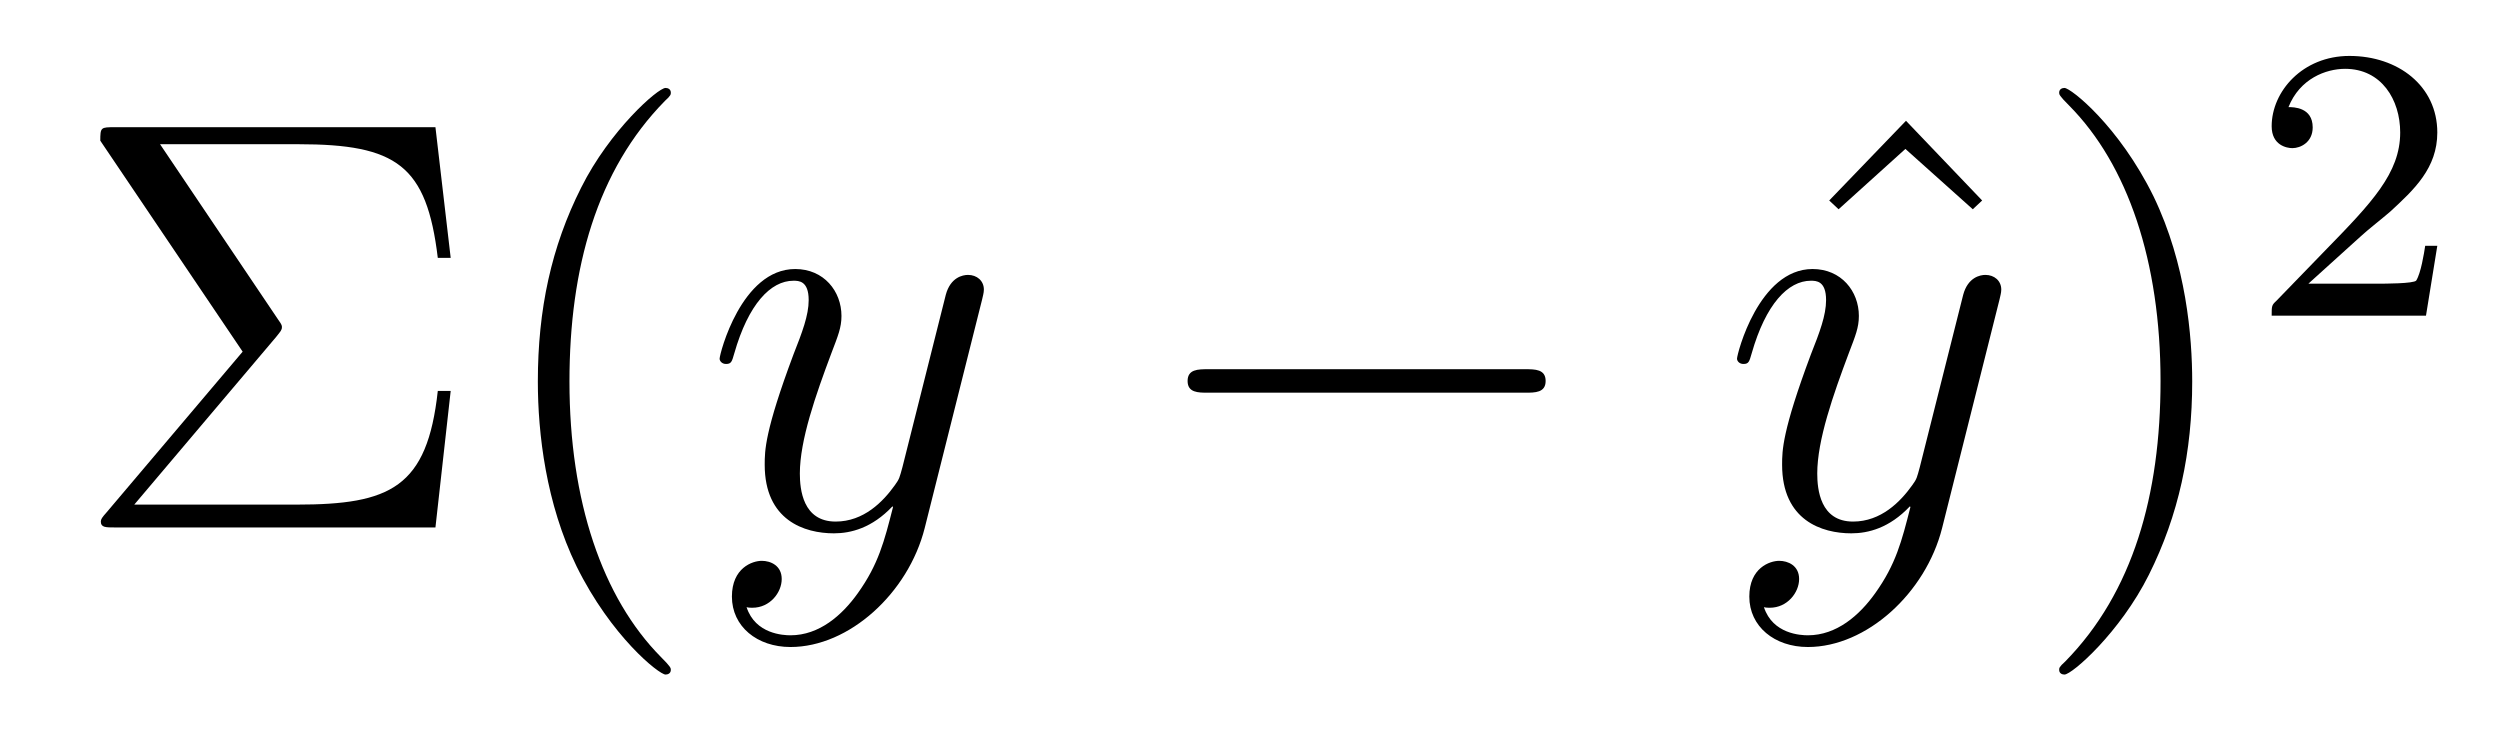
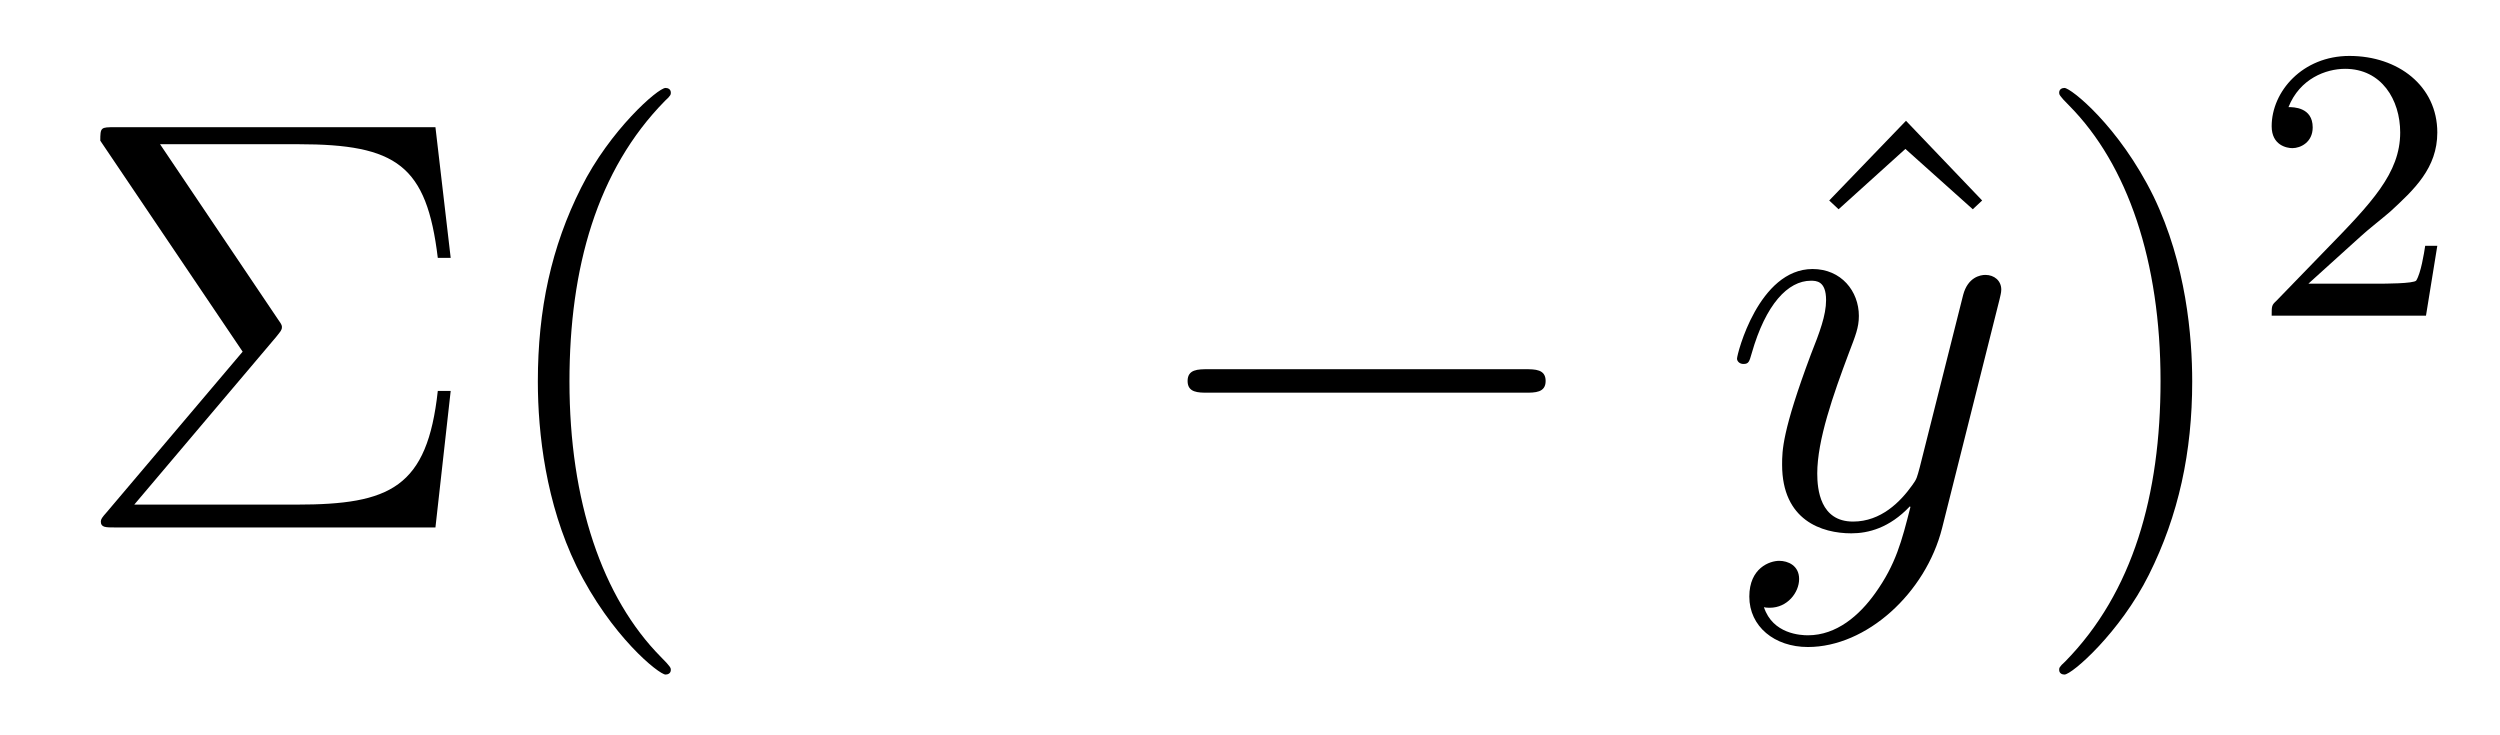
<svg xmlns="http://www.w3.org/2000/svg" version="1.1" width="51pt" height="15pt" viewBox="0 -15 51 15">
  <g id="page1">
    <g transform="matrix(1 0 0 -1 -127 650)">
      <path d="M132.632 658.125C132.728 658.245 132.751 658.268 132.751 658.328C132.751 658.352 132.751 658.376 132.68 658.472L130.265 662.058H133.086C135.094 662.058 135.704 661.627 135.931 659.739H136.194L135.883 662.405H129.344C129.057 662.405 129.046 662.405 129.046 662.13L131.95 657.826L129.177 654.551C129.081 654.443 129.057 654.408 129.057 654.36C129.057 654.24 129.153 654.24 129.344 654.24H135.883L136.194 657.025H135.931C135.716 655.053 134.963 654.706 133.05 654.706H129.739L132.632 658.125ZM140.685 651.335C140.685 651.371 140.685 651.395 140.482 651.598C139.287 652.806 138.617 654.778 138.617 657.217C138.617 659.536 139.179 661.532 140.566 662.943C140.685 663.05 140.685 663.074 140.685 663.11C140.685 663.182 140.625 663.206 140.577 663.206C140.422 663.206 139.442 662.345 138.856 661.173C138.247 659.966 137.972 658.687 137.972 657.217C137.972 656.152 138.139 654.73 138.76 653.451C139.466 652.017 140.446 651.239 140.577 651.239C140.625 651.239 140.685 651.263 140.685 651.335Z" />
-       <path d="M144.501 652.901C144.178 652.447 143.712 652.04 143.126 652.04C142.983 652.04 142.409 652.064 142.23 652.614C142.266 652.602 142.325 652.602 142.349 652.602C142.708 652.602 142.947 652.913 142.947 653.188C142.947 653.463 142.72 653.559 142.54 653.559C142.349 653.559 141.931 653.415 141.931 652.829C141.931 652.22 142.445 651.801 143.126 651.801C144.322 651.801 145.529 652.901 145.864 654.228L147.035 658.89C147.047 658.95 147.071 659.022 147.071 659.093C147.071 659.273 146.928 659.392 146.748 659.392C146.641 659.392 146.39 659.344 146.294 658.986L145.41 655.471C145.35 655.256 145.35 655.232 145.254 655.101C145.015 654.766 144.621 654.36 144.047 654.36C143.377 654.36 143.317 655.017 143.317 655.34C143.317 656.021 143.64 656.942 143.963 657.802C144.095 658.149 144.166 658.316 144.166 658.555C144.166 659.058 143.808 659.512 143.222 659.512C142.122 659.512 141.68 657.778 141.68 657.683C141.68 657.635 141.728 657.575 141.811 657.575C141.919 657.575 141.931 657.623 141.979 657.79C142.266 658.794 142.72 659.273 143.186 659.273C143.294 659.273 143.497 659.273 143.497 658.878C143.497 658.567 143.365 658.221 143.186 657.767C142.6 656.2 142.6 655.806 142.6 655.519C142.6 654.383 143.413 654.12 144.011 654.12C144.358 654.12 144.788 654.228 145.206 654.67L145.218 654.658C145.039 653.953 144.919 653.487 144.501 652.901Z" />
      <path d="M158.113 656.989C158.316 656.989 158.531 656.989 158.531 657.228C158.531 657.468 158.316 657.468 158.113 657.468H151.645C151.442 657.468 151.227 657.468 151.227 657.228C151.227 656.989 151.442 656.989 151.645 656.989H158.113Z" />
      <path d="M165.882 662.536L164.316 660.91L164.507 660.731L165.87 661.962L167.245 660.731L167.436 660.91L165.882 662.536Z" />
      <path d="M165.256 652.901C164.933 652.447 164.467 652.04 163.881 652.04C163.738 652.04 163.164 652.064 162.984 652.614C163.02 652.602 163.08 652.602 163.104 652.602C163.463 652.602 163.702 652.913 163.702 653.188C163.702 653.463 163.475 653.559 163.296 653.559C163.104 653.559 162.686 653.415 162.686 652.829C162.686 652.22 163.2 651.801 163.881 651.801C165.077 651.801 166.284 652.901 166.619 654.228L167.79 658.89C167.802 658.95 167.826 659.022 167.826 659.093C167.826 659.273 167.683 659.392 167.503 659.392C167.396 659.392 167.145 659.344 167.049 658.986L166.164 655.471C166.105 655.256 166.105 655.232 166.009 655.101C165.77 654.766 165.375 654.36 164.802 654.36C164.132 654.36 164.072 655.017 164.072 655.34C164.072 656.021 164.395 656.942 164.718 657.802C164.85 658.149 164.921 658.316 164.921 658.555C164.921 659.058 164.563 659.512 163.977 659.512C162.877 659.512 162.435 657.778 162.435 657.683C162.435 657.635 162.483 657.575 162.566 657.575C162.674 657.575 162.686 657.623 162.734 657.79C163.02 658.794 163.475 659.273 163.941 659.273C164.049 659.273 164.252 659.273 164.252 658.878C164.252 658.567 164.121 658.221 163.941 657.767C163.355 656.2 163.355 655.806 163.355 655.519C163.355 654.383 164.168 654.12 164.766 654.12C165.113 654.12 165.543 654.228 165.961 654.67L165.973 654.658C165.794 653.953 165.674 653.487 165.256 652.901Z" />
      <path d="M171.721 657.217C171.721 658.125 171.601 659.607 170.932 660.994C170.227 662.428 169.246 663.206 169.115 663.206C169.067 663.206 169.007 663.182 169.007 663.11C169.007 663.074 169.007 663.05 169.21 662.847C170.406 661.64 171.075 659.667 171.075 657.228C171.075 654.909 170.514 652.913 169.127 651.502C169.007 651.395 169.007 651.371 169.007 651.335C169.007 651.263 169.067 651.239 169.115 651.239C169.27 651.239 170.25 652.1 170.836 653.272C171.446 654.491 171.721 655.782 171.721 657.217Z" />
      <path d="M175.167 660.186C175.295 660.305 175.629 660.568 175.757 660.68C176.251 661.134 176.721 661.572 176.721 662.297C176.721 663.245 175.924 663.859 174.928 663.859C173.972 663.859 173.342 663.134 173.342 662.425C173.342 662.034 173.653 661.978 173.765 661.978C173.932 661.978 174.179 662.098 174.179 662.401C174.179 662.815 173.781 662.815 173.685 662.815C173.916 663.397 174.45 663.596 174.84 663.596C175.582 663.596 175.964 662.967 175.964 662.297C175.964 661.468 175.382 660.863 174.442 659.899L173.438 658.863C173.342 658.775 173.342 658.759 173.342 658.56H176.49L176.721 659.986H176.474C176.45 659.827 176.386 659.428 176.291 659.277C176.243 659.213 175.637 659.213 175.51 659.213H174.091L175.167 660.186Z" />
    </g>
  </g>
</svg>